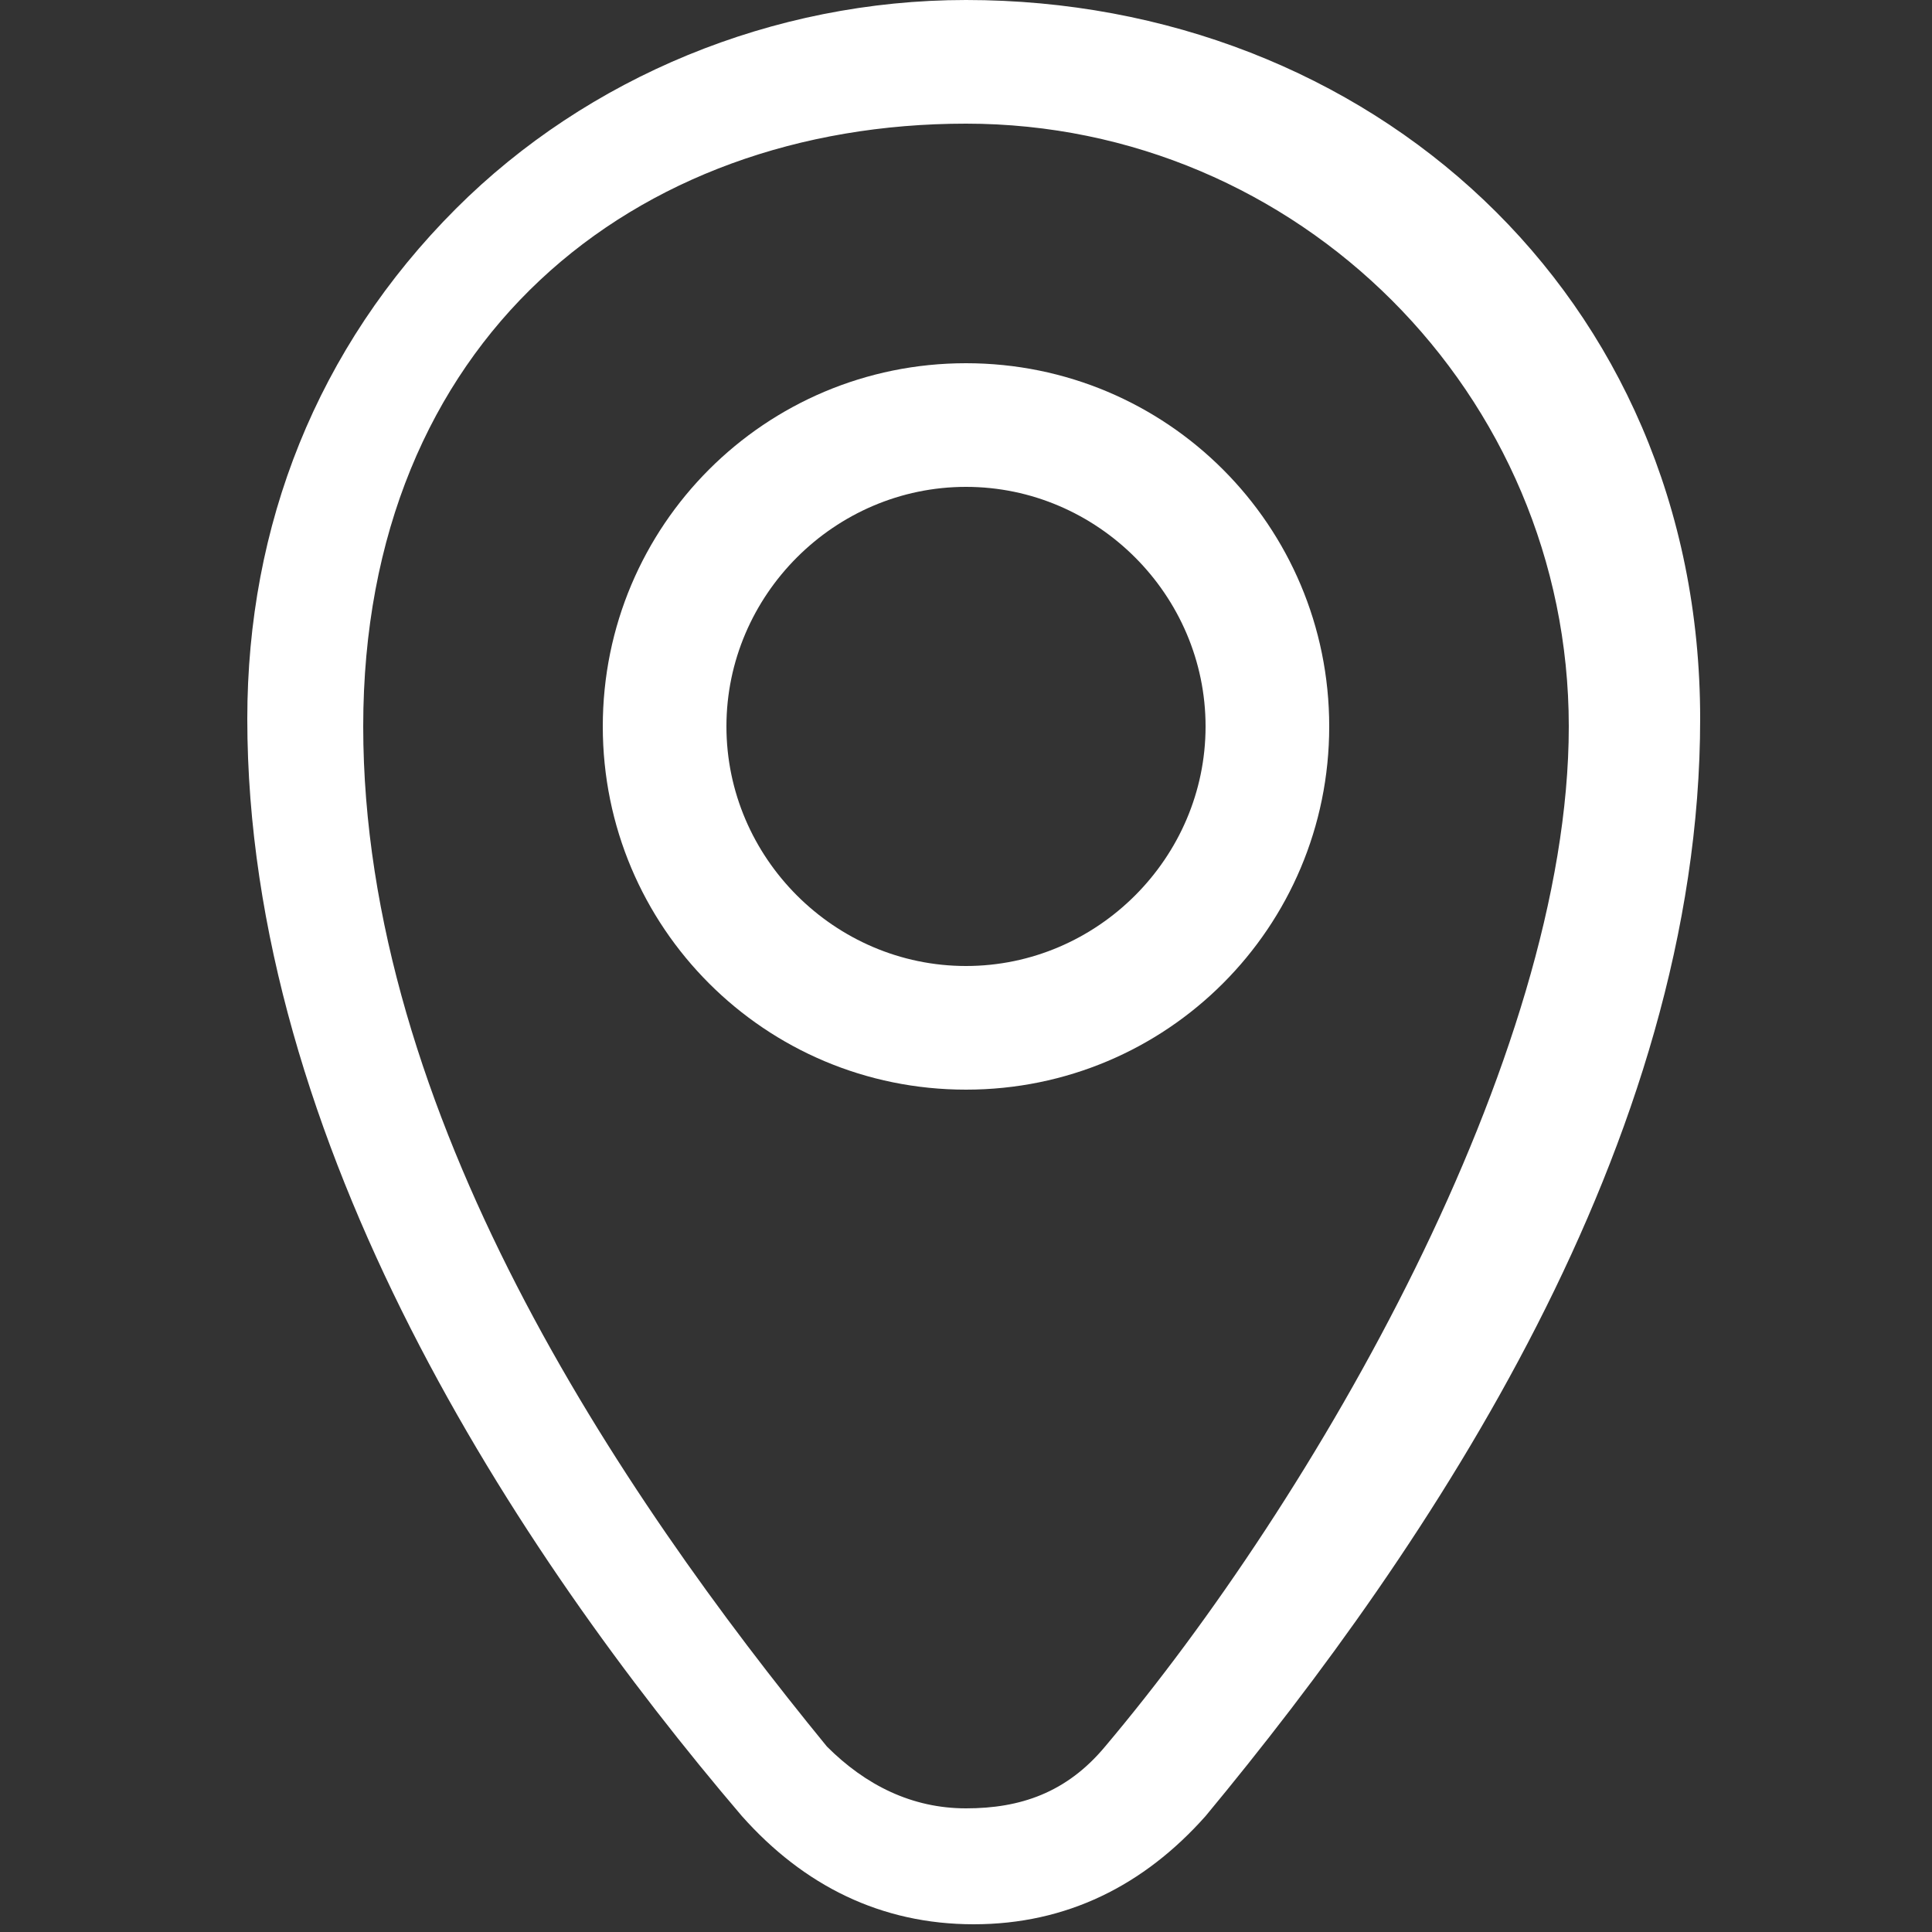
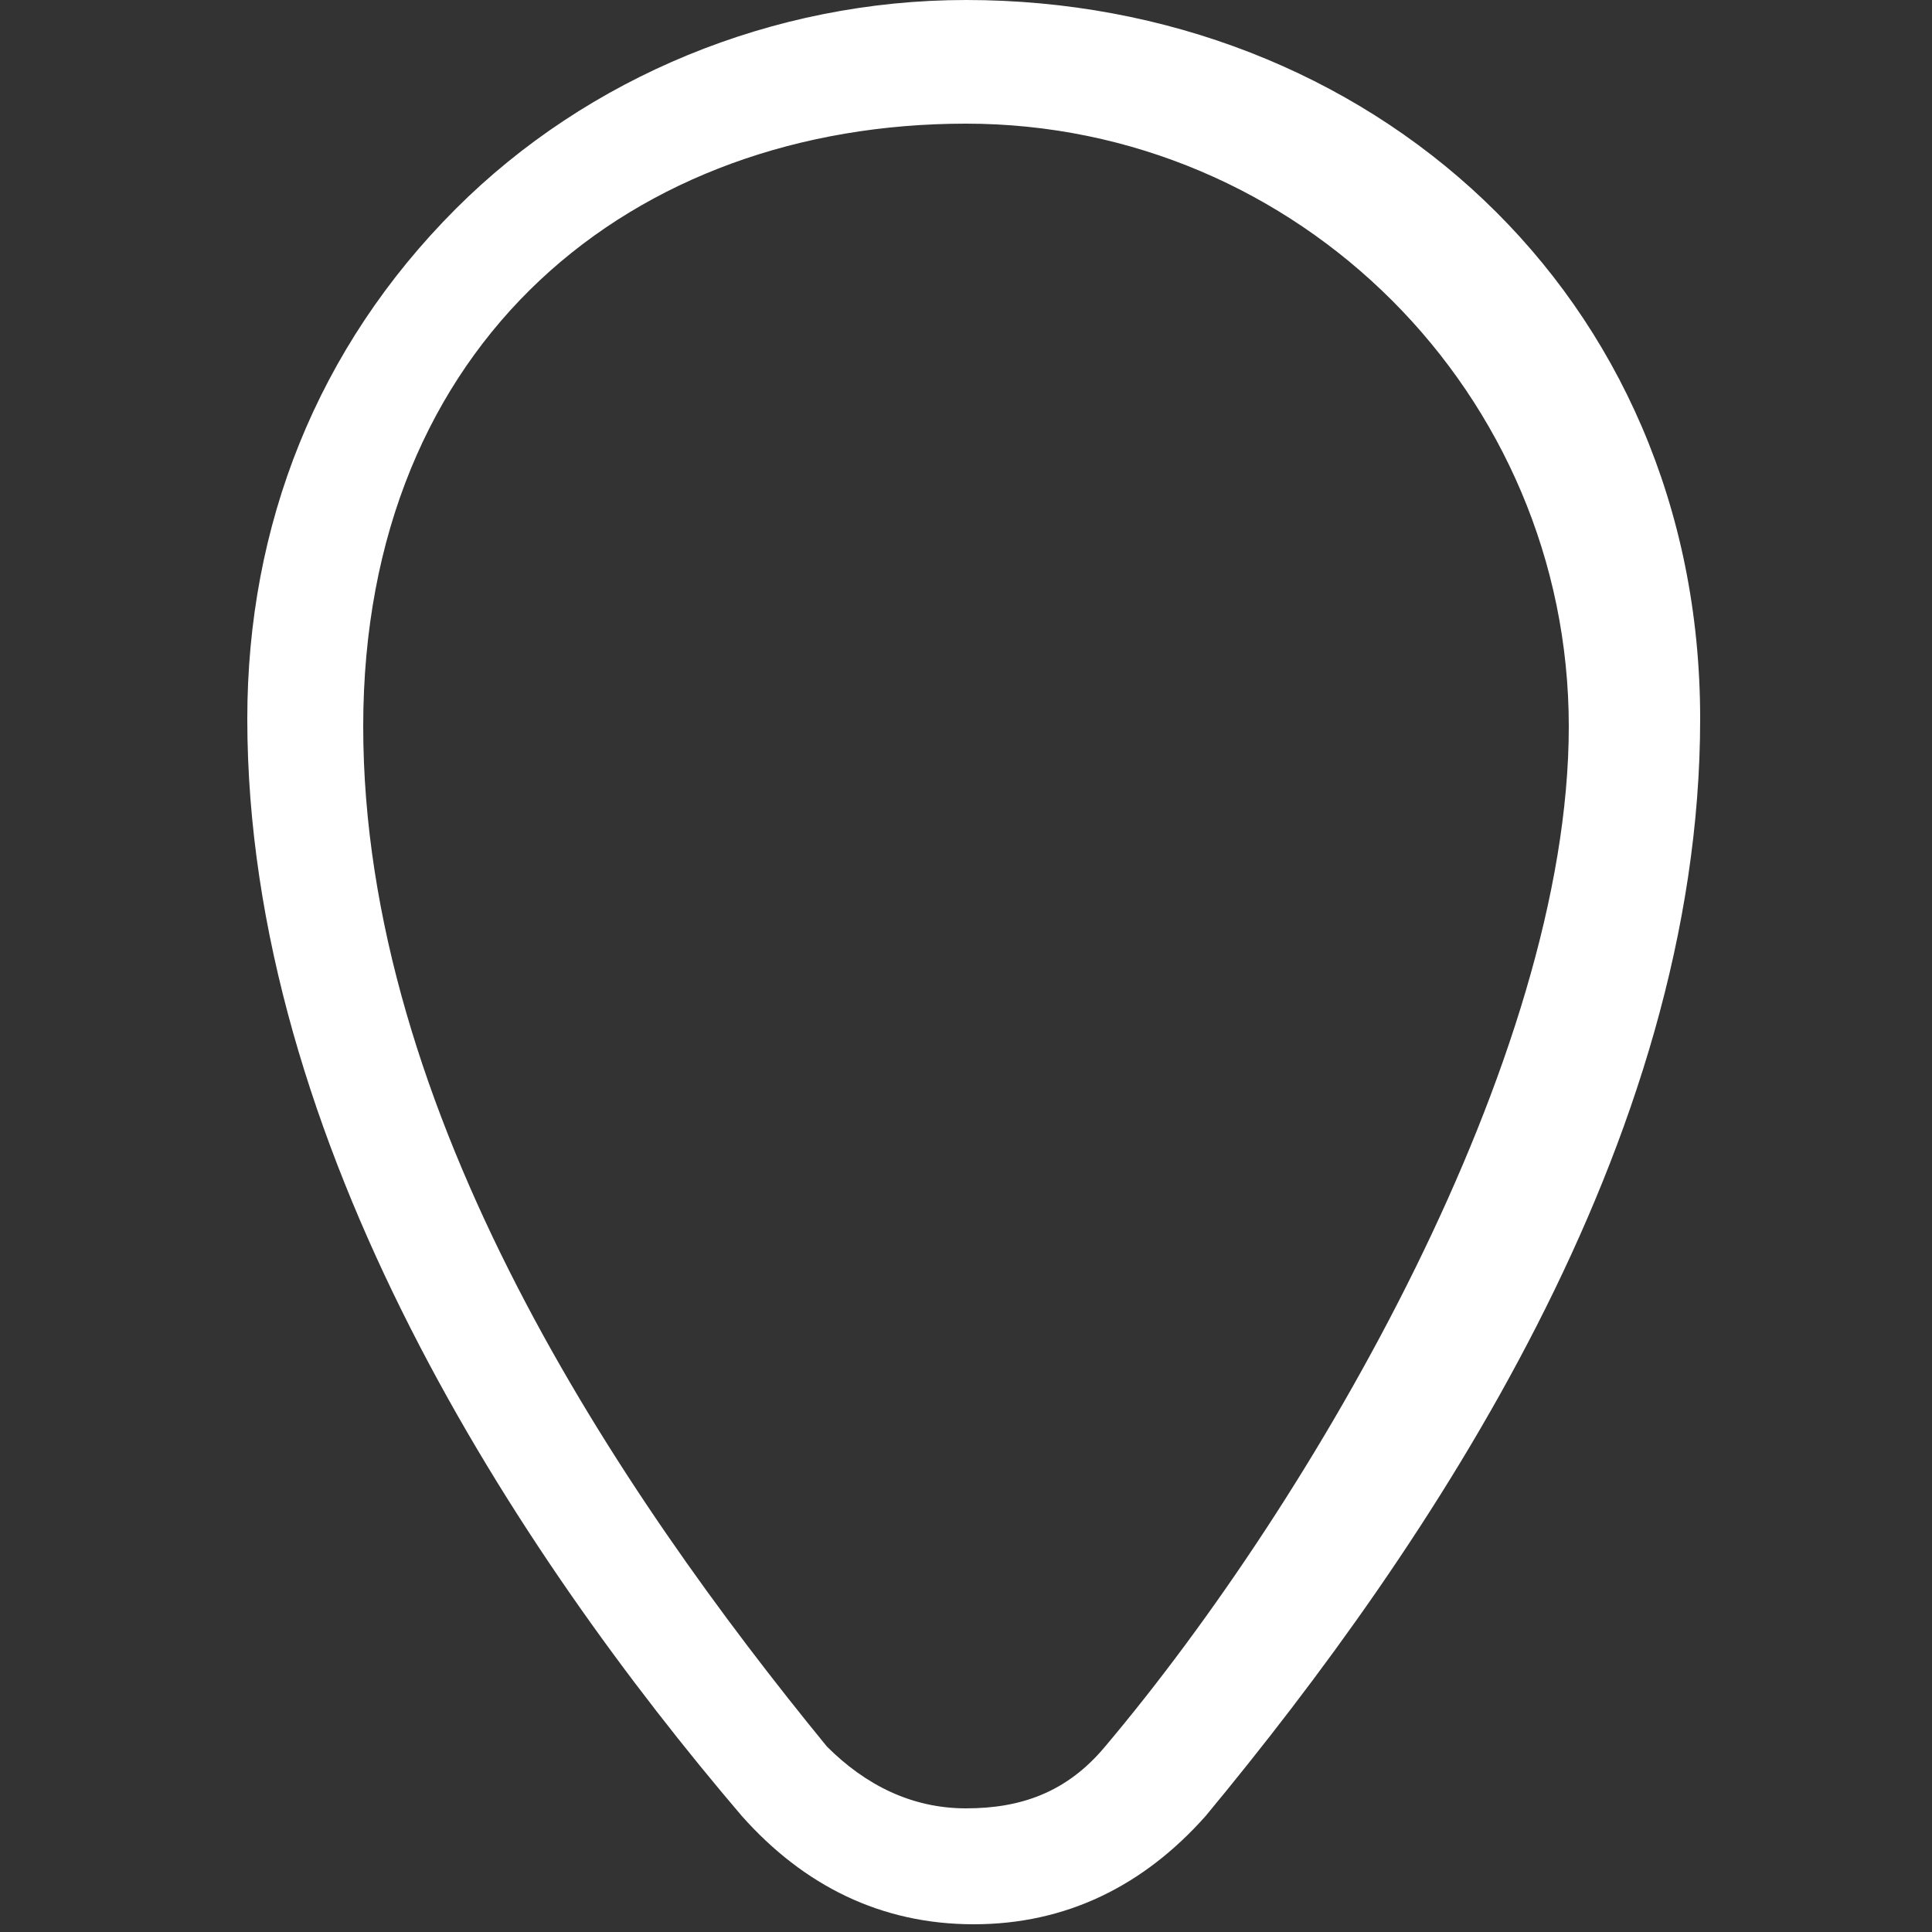
<svg xmlns="http://www.w3.org/2000/svg" id="_圖層_1" version="1.1" viewBox="0 0 25 25">
  <rect x="0" y="0" width="25" height="25" fill="#333333" stroke="none" />
  <defs>
    <style>
      .st0 {
        fill: #fff;
      }
    </style>
  </defs>
  <path class="st0" d="M12.5,0c-2.5,0-4.9,1-6.6,2.7-1.8,1.8-2.7,4.1-2.7,6.6,0,5.5,3.5,10.8,6.4,14.2.8.9,1.8,1.4,3,1.4s2.2-.5,3-1.4c2.9-3.5,6.4-8.7,6.4-14.2S17.7,0,12.5,0ZM12.5,23.4c-.7,0-1.3-.3-1.8-.8-2.7-3.3-6-8.2-6-13.2S8.2,1.6,12.5,1.6s7.8,3.5,7.8,7.8-3.3,10-6,13.2c-.5.6-1.1.8-1.8.8Z" />
-   <path class="st0" d="M12.5,4.7c-2.6,0-4.7,2.1-4.7,4.7s2.1,4.7,4.7,4.7,4.7-2.1,4.7-4.7-2.1-4.7-4.7-4.7ZM12.5,12.5c-1.7,0-3.1-1.4-3.1-3.1s1.4-3.1,3.1-3.1,3.1,1.4,3.1,3.1-1.4,3.1-3.1,3.1Z" />
</svg>